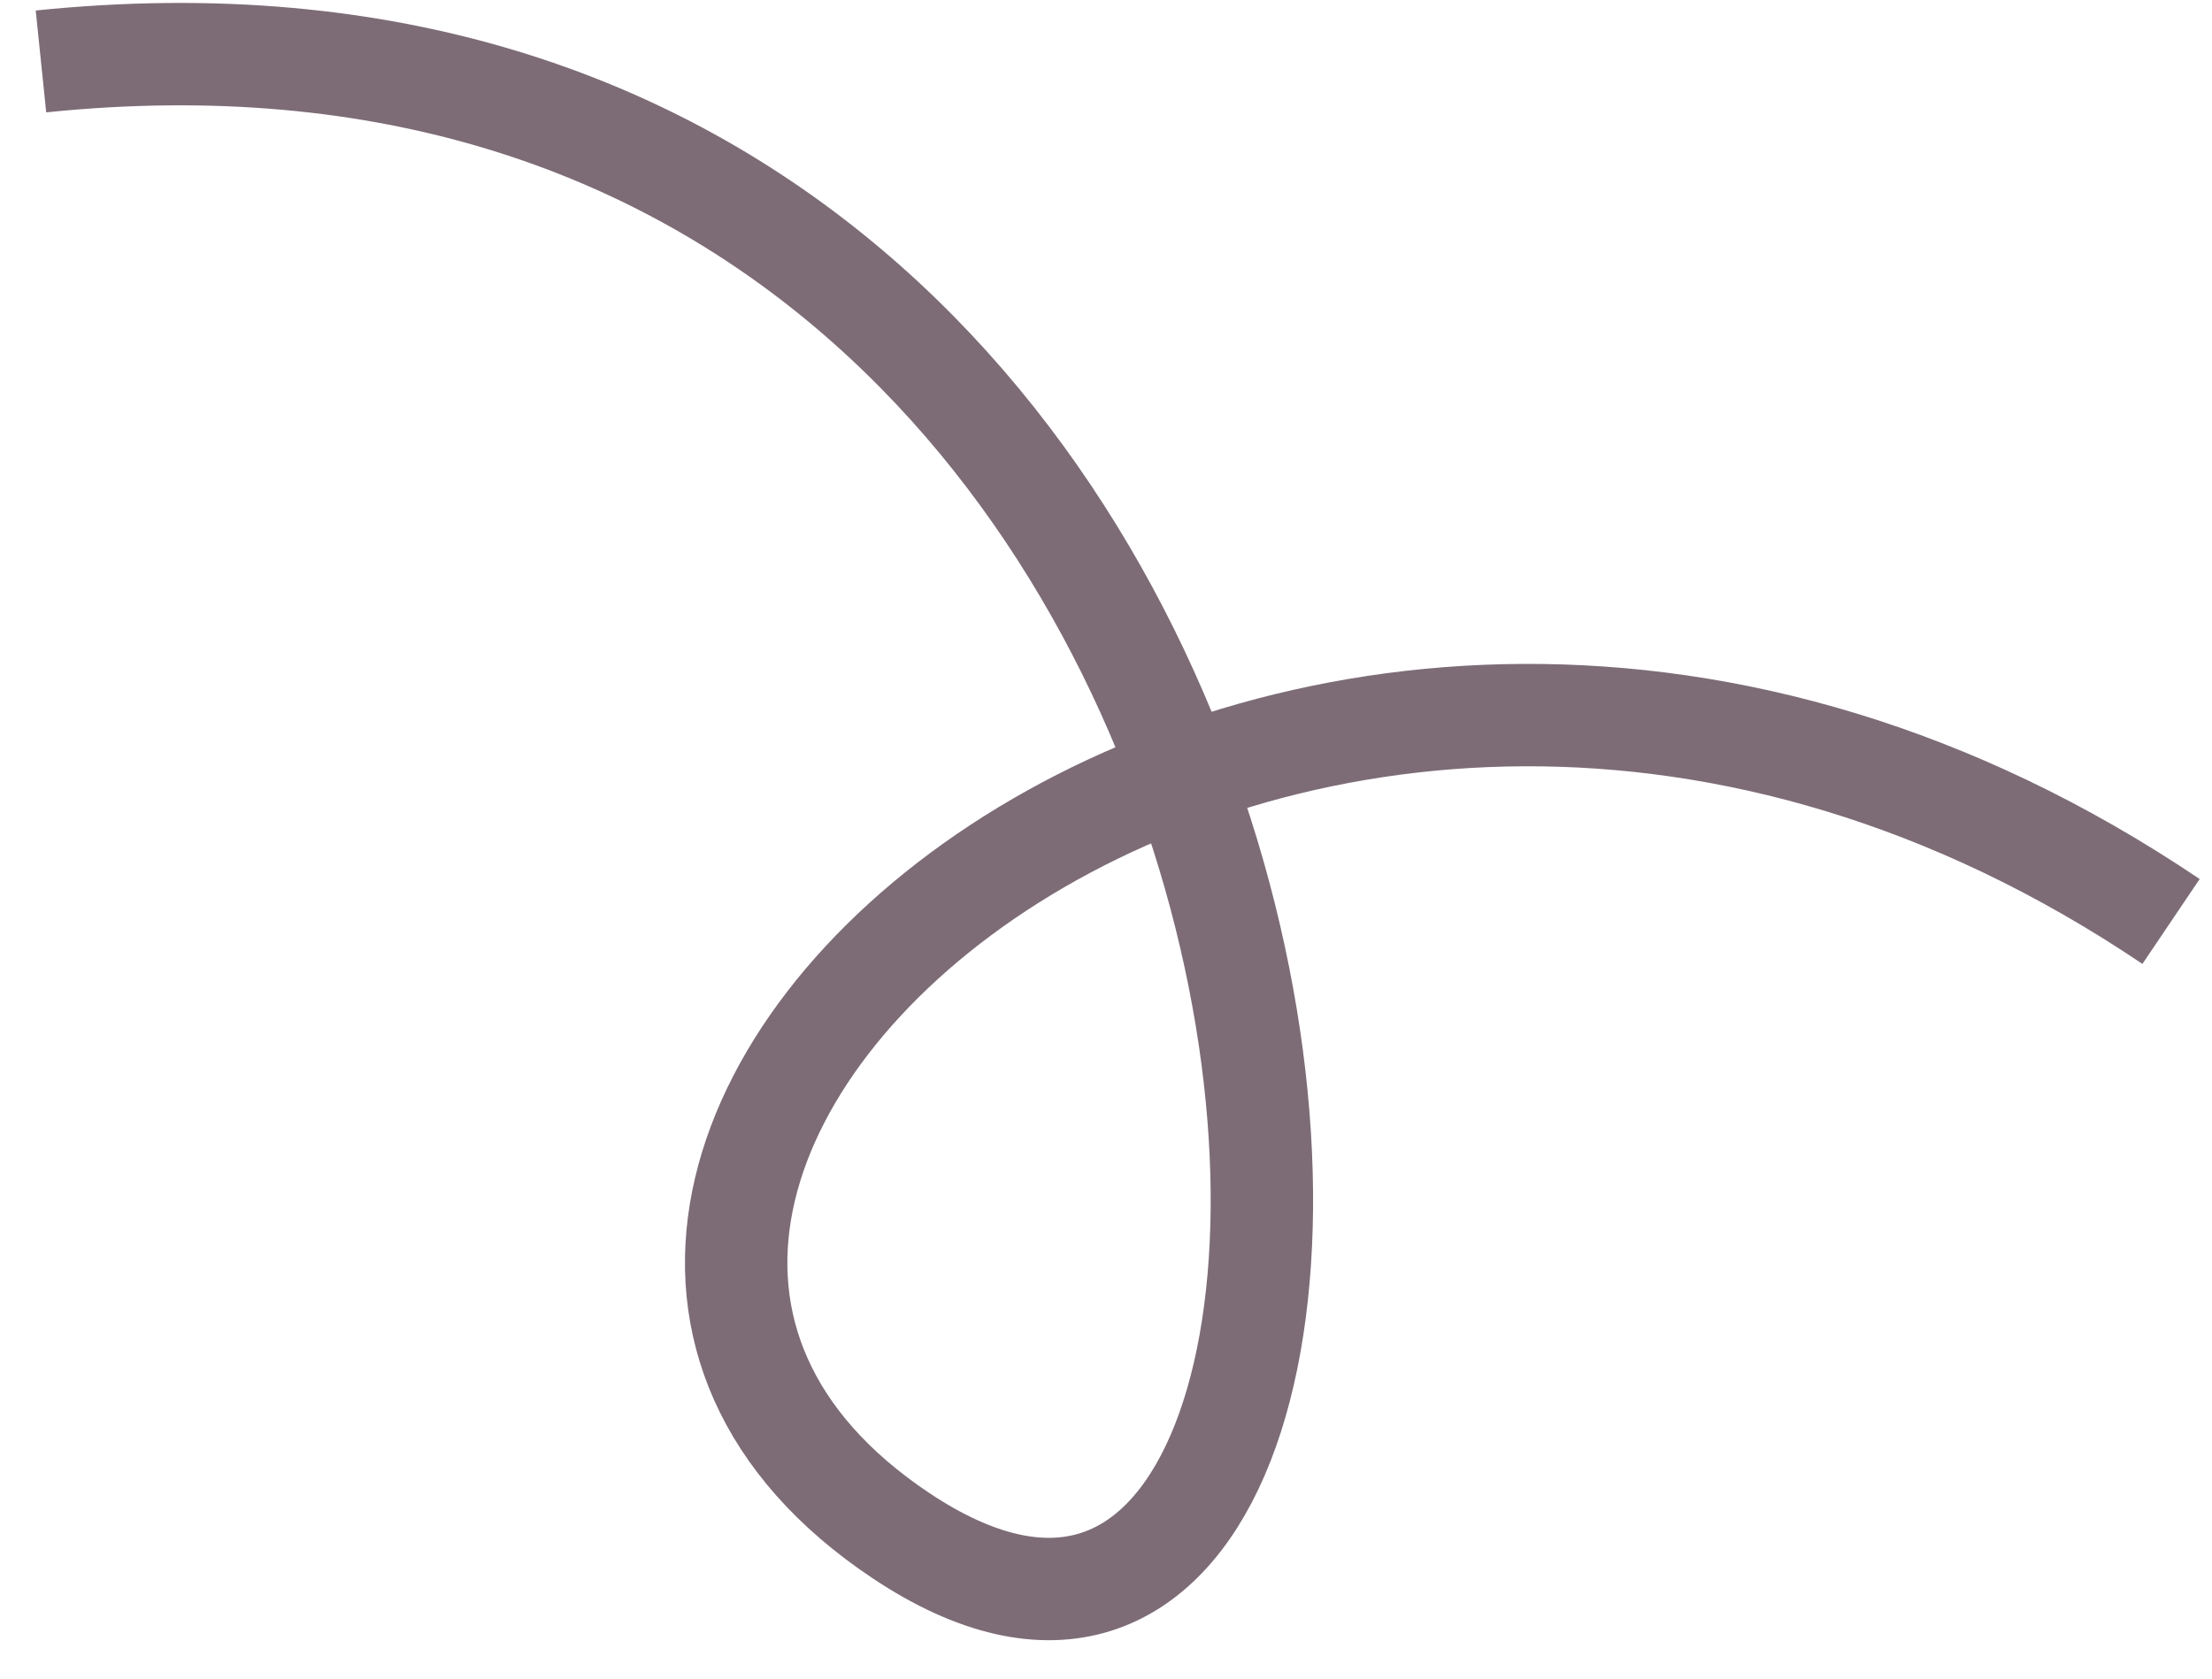
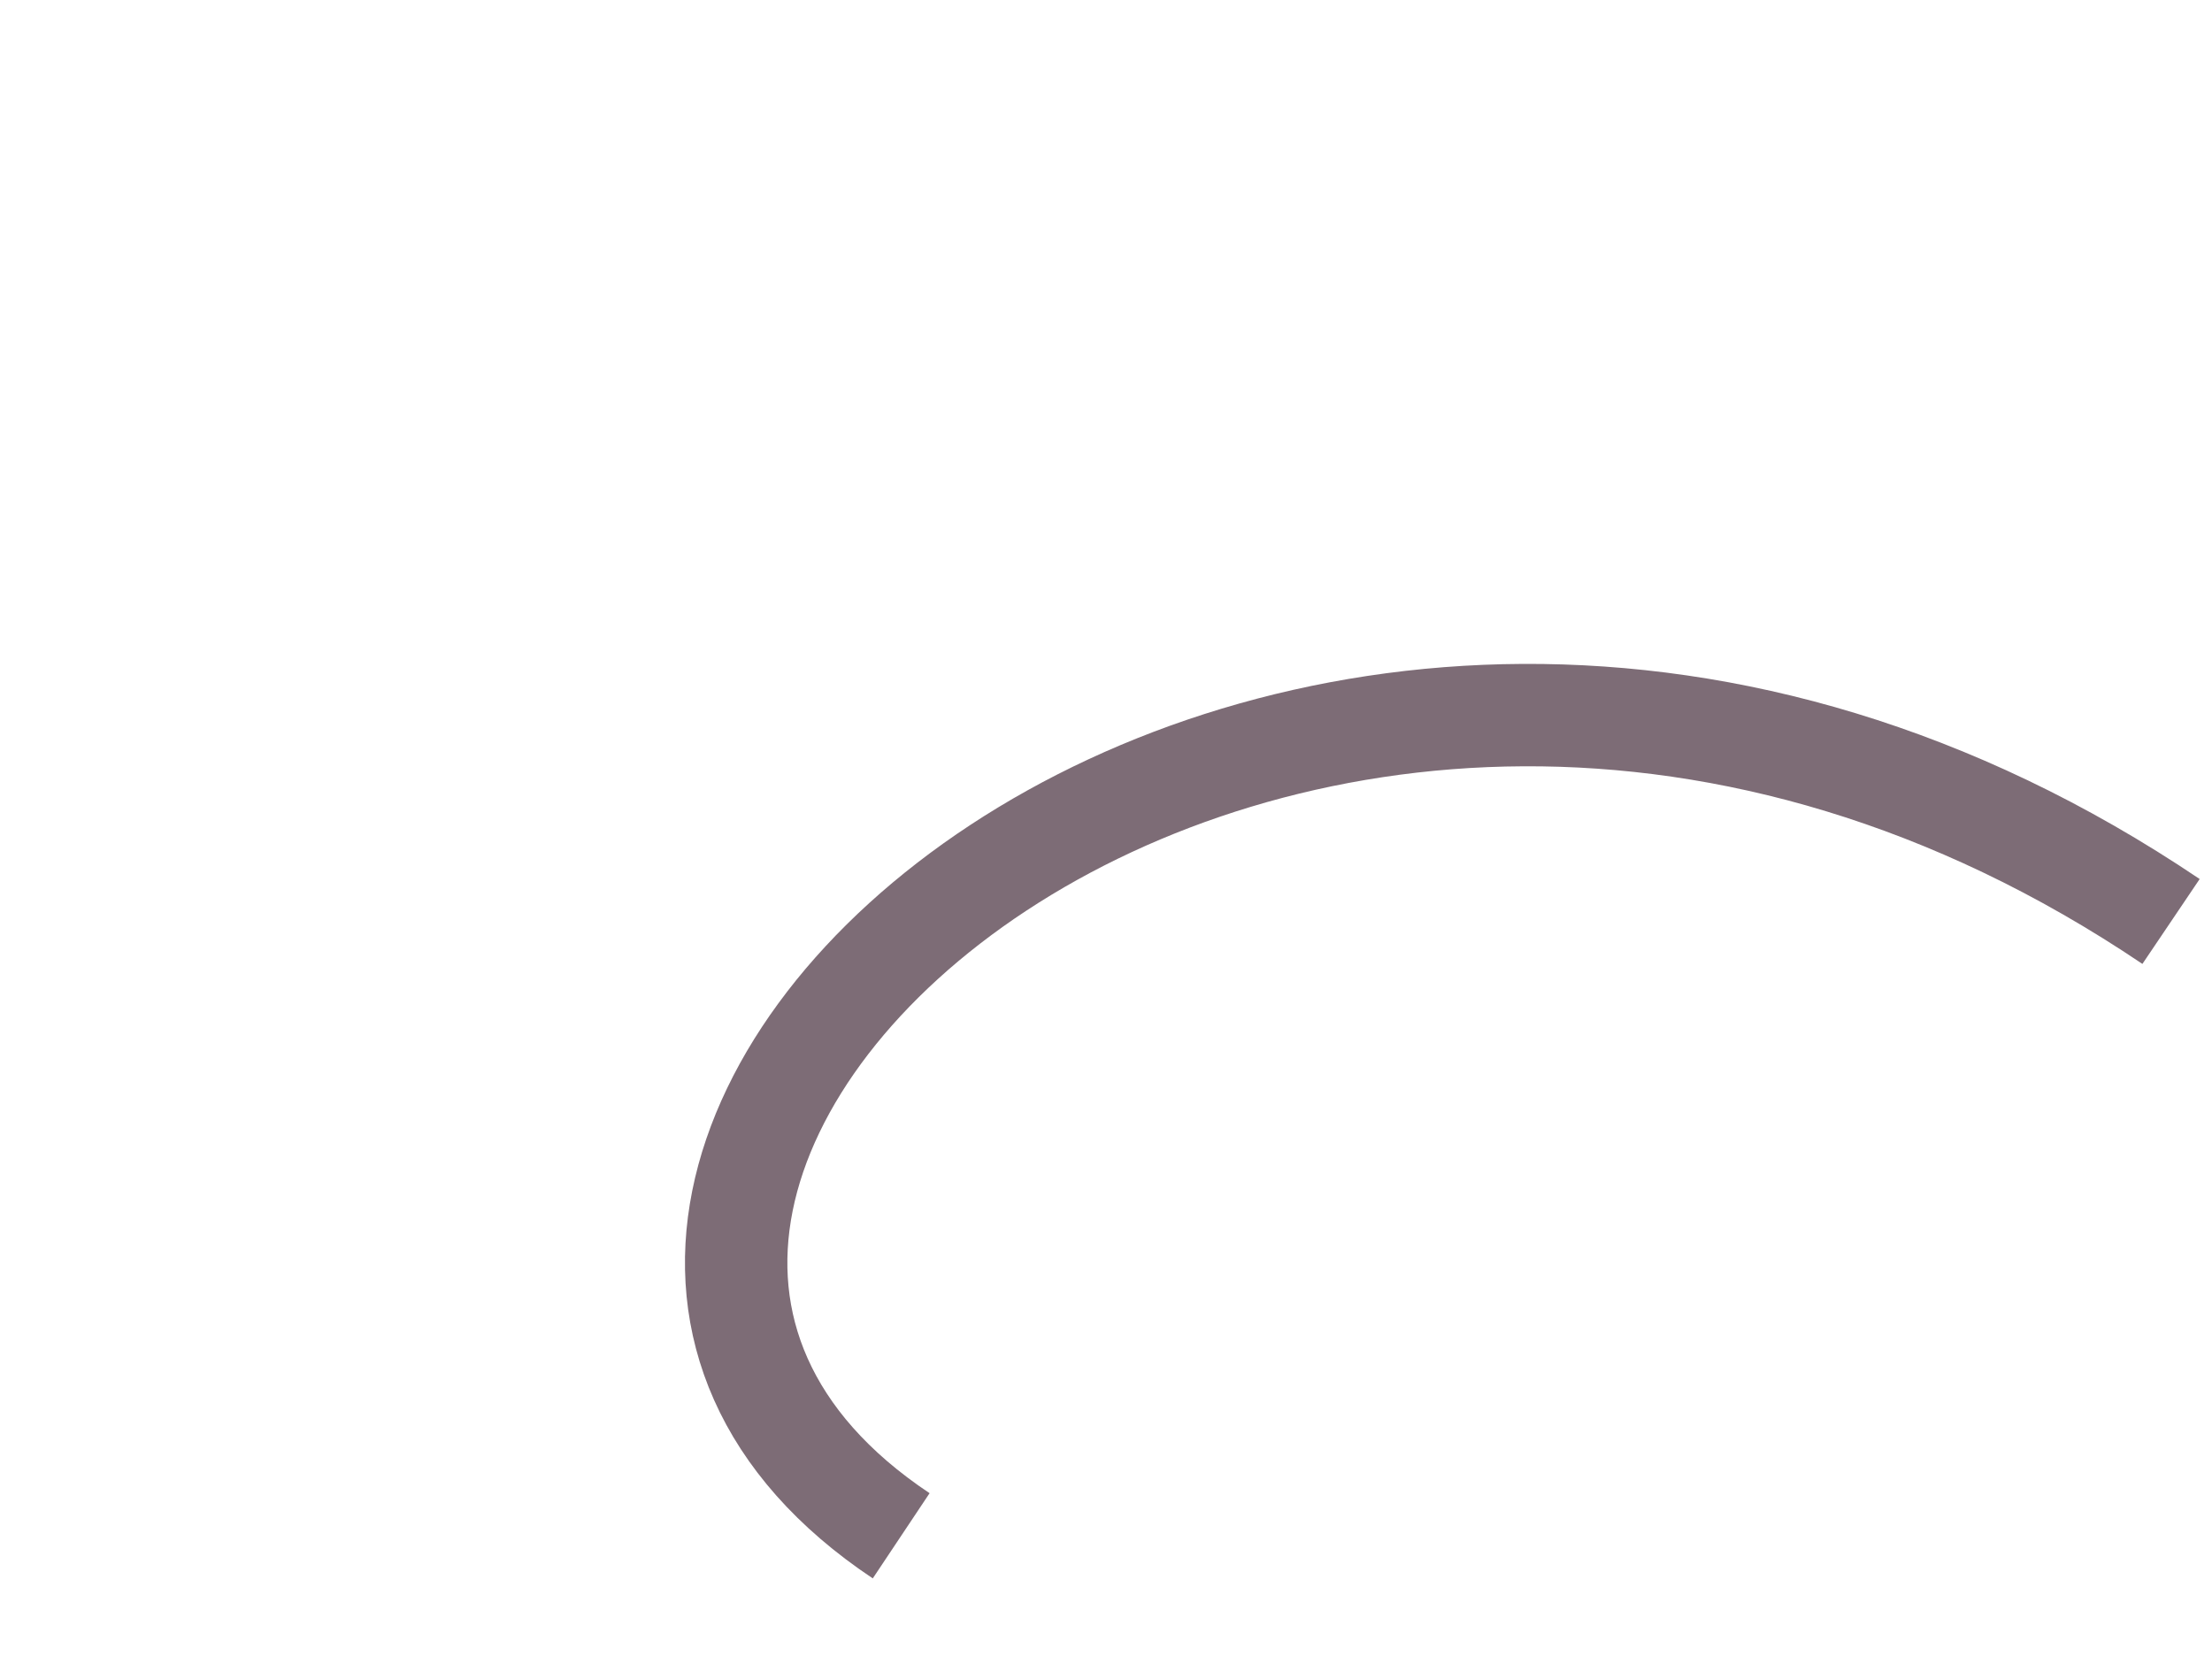
<svg xmlns="http://www.w3.org/2000/svg" width="54" height="41" viewBox="0 0 54 41" fill="none">
-   <path d="M53 22.5C31.5 8 8.5 28.5 22 37.5C36.756 47.337 35 -2 1 1.5" stroke="#7D6C76" stroke-width="2.5" />
+   <path d="M53 22.5C31.5 8 8.5 28.5 22 37.5" stroke="#7D6C76" stroke-width="2.5" />
</svg>